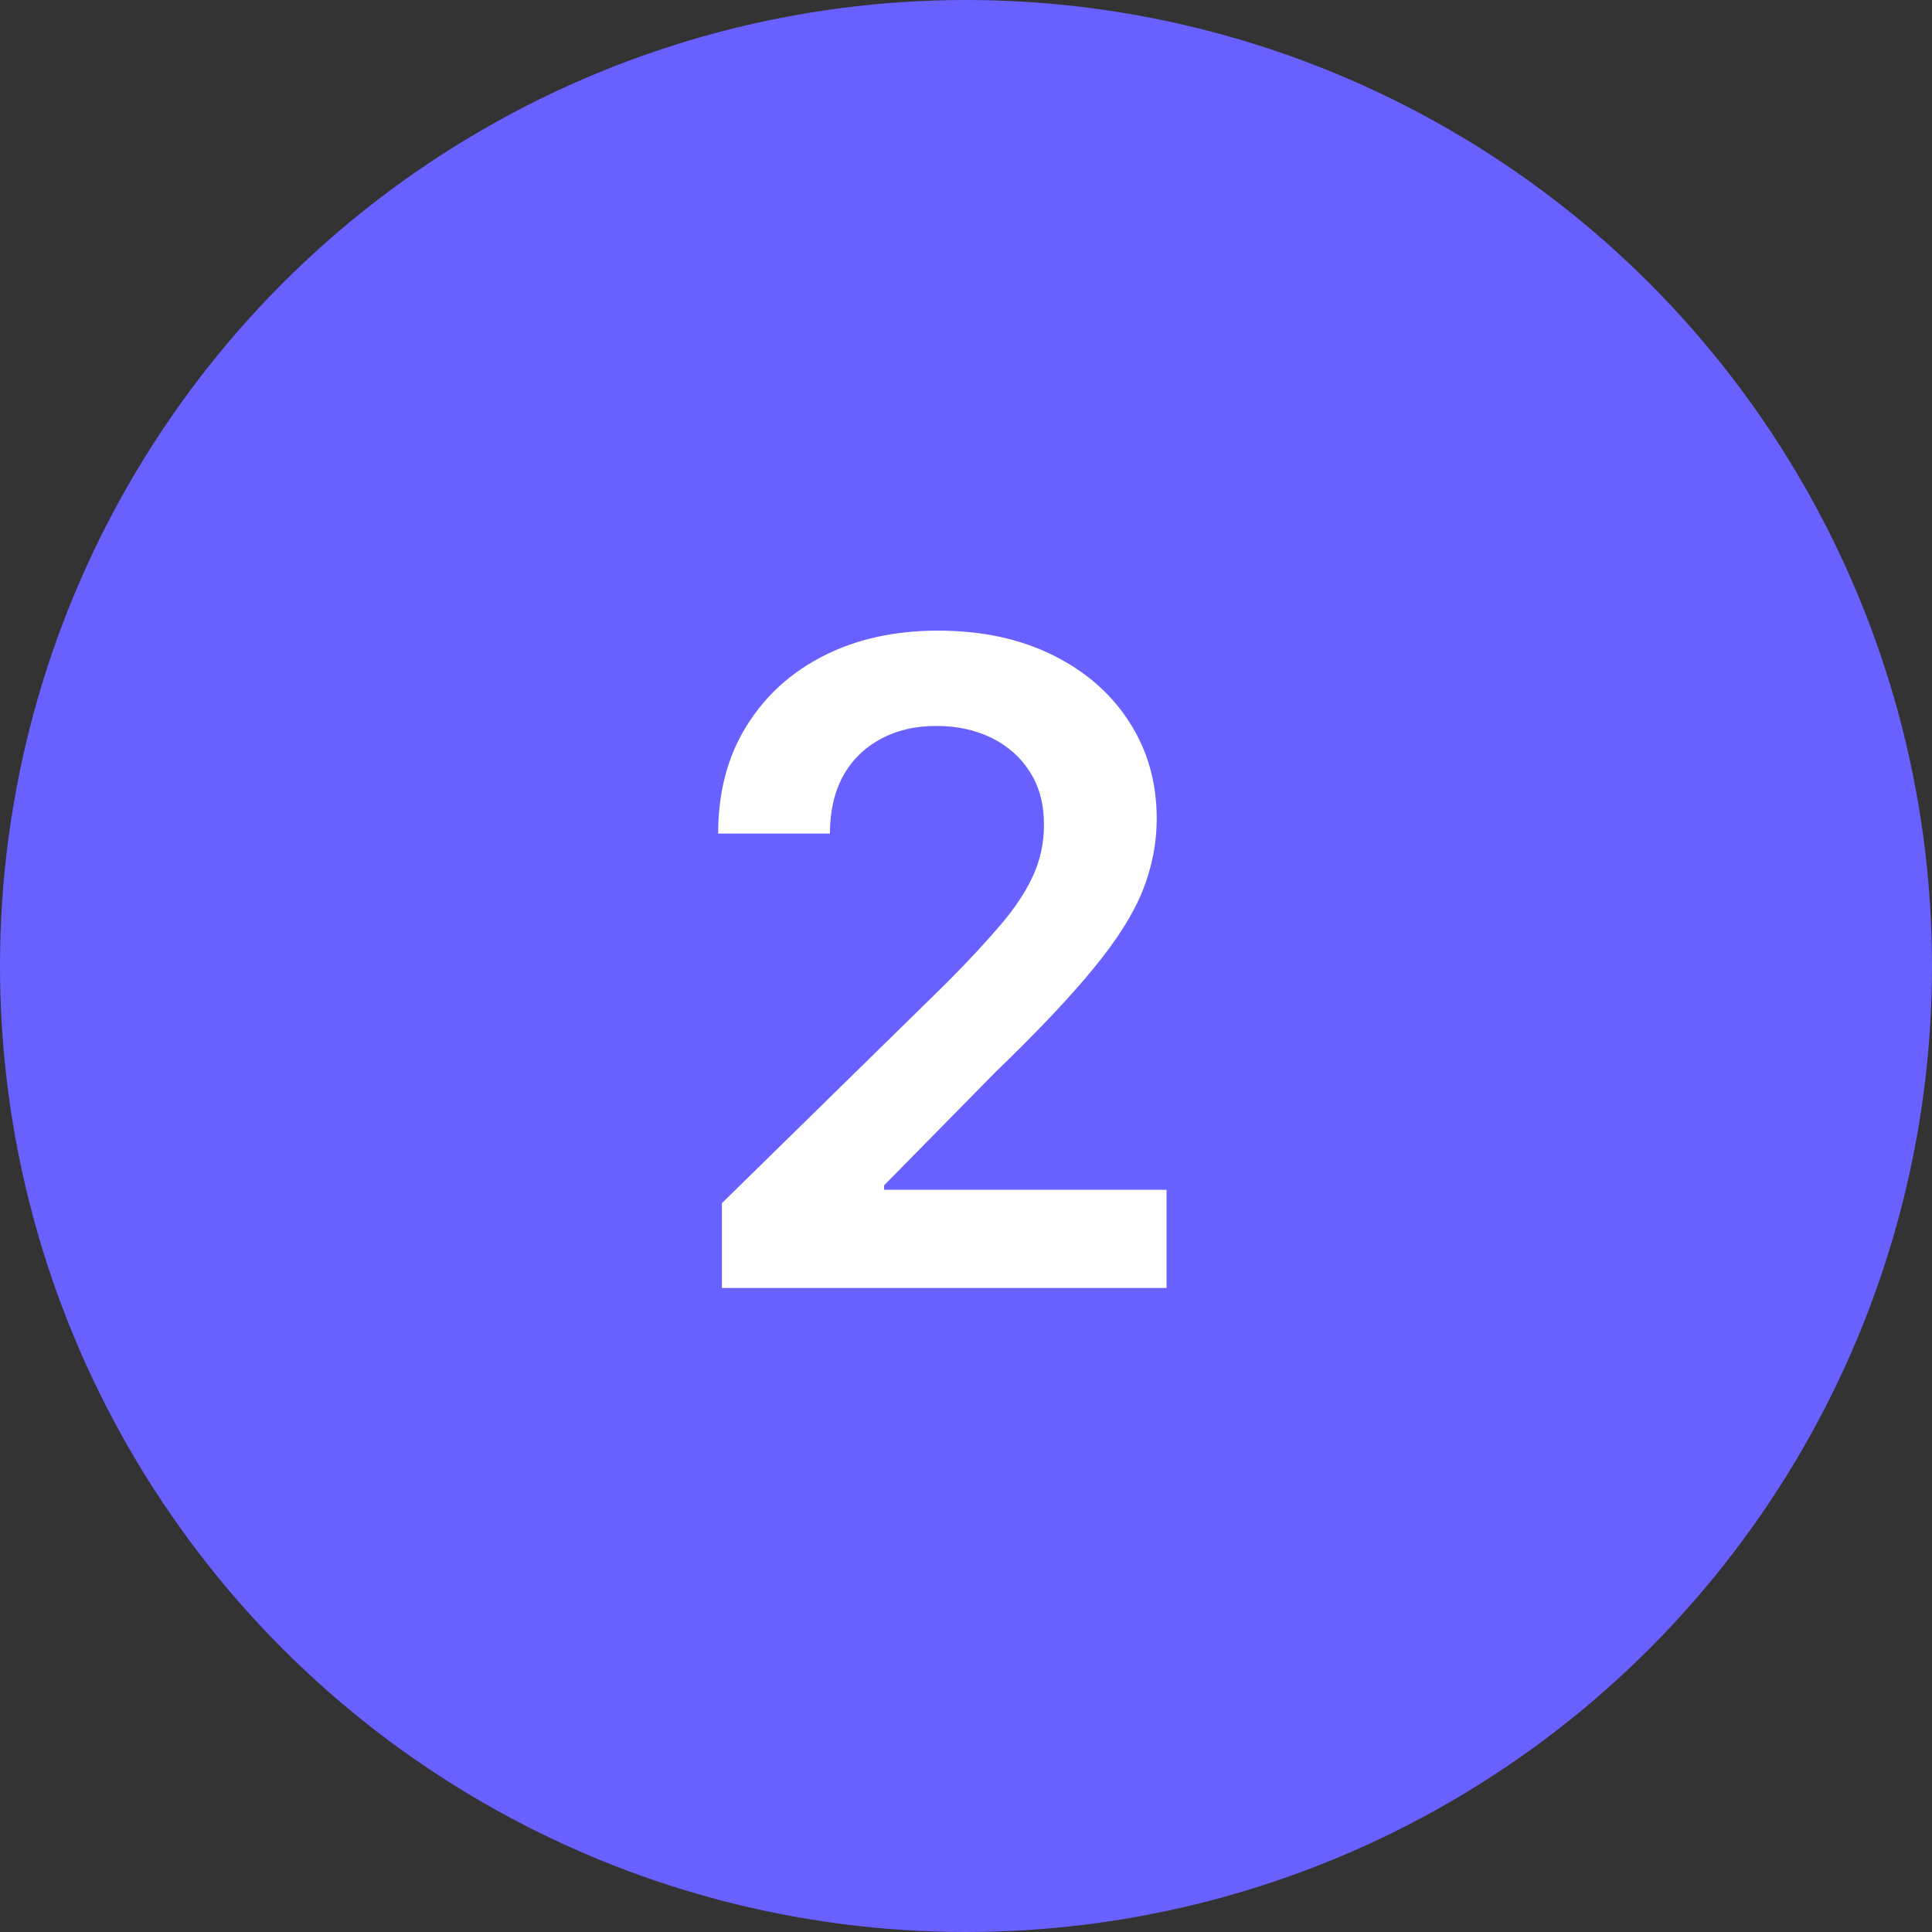
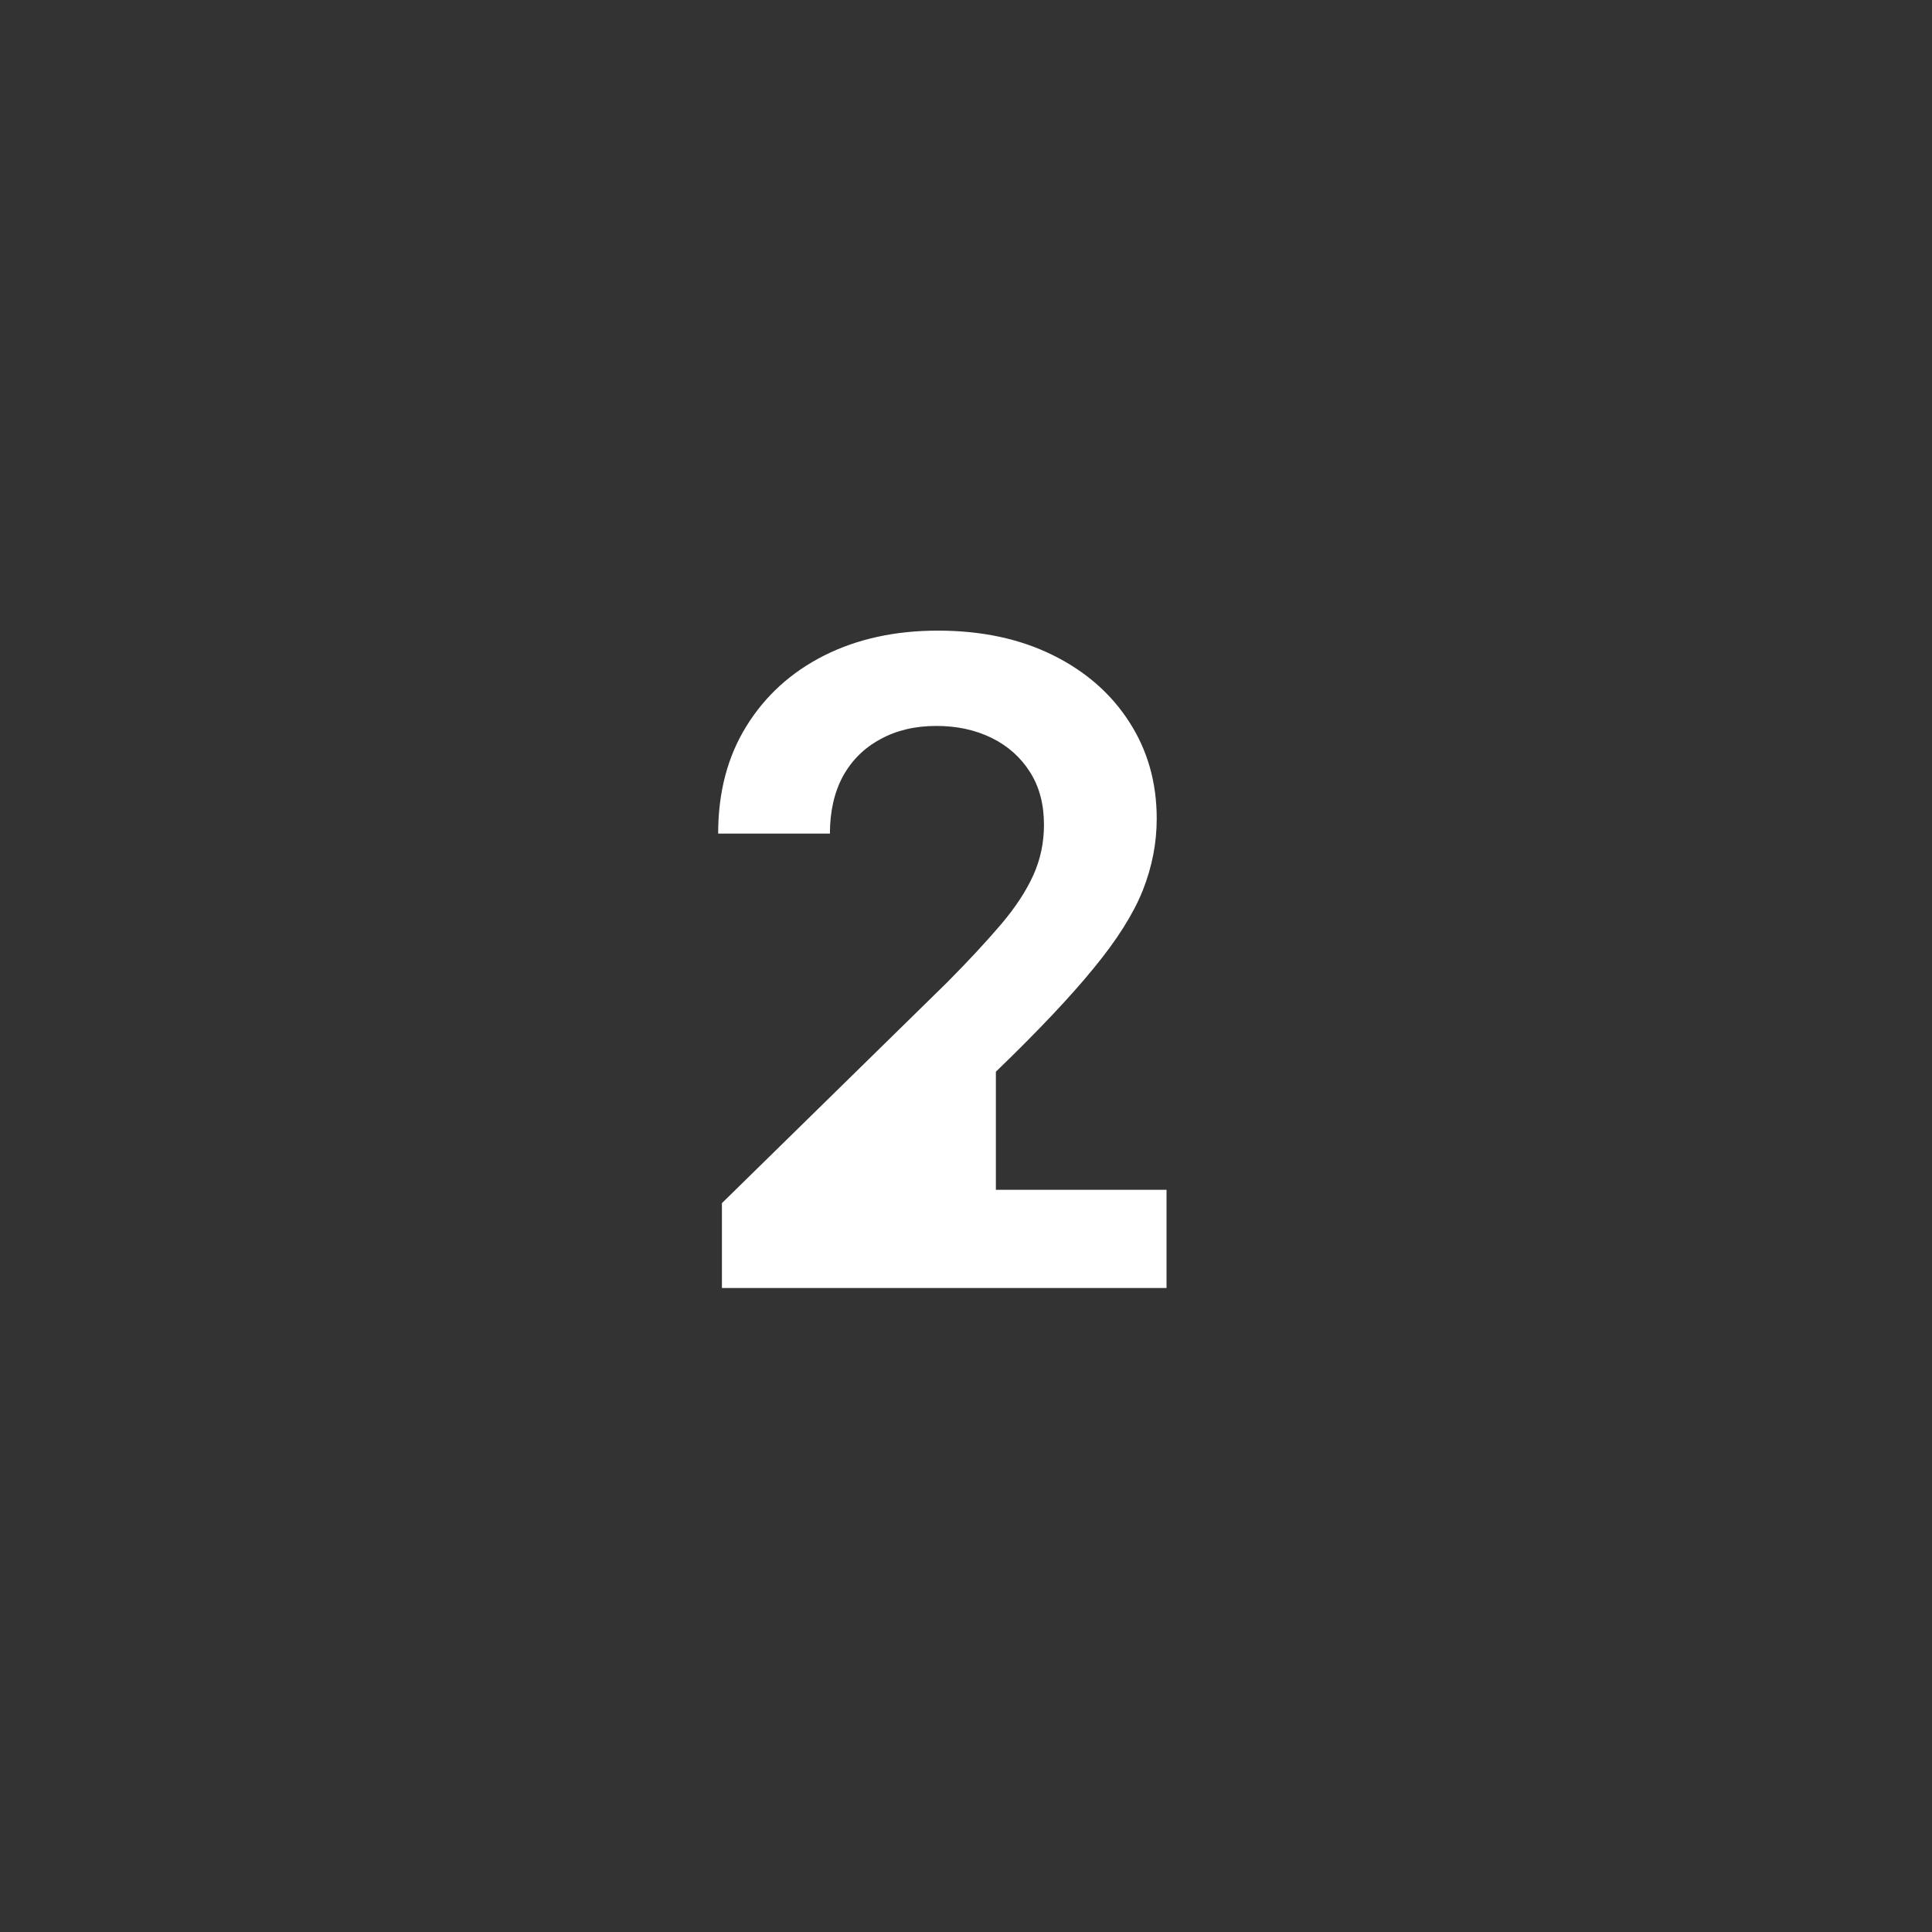
<svg xmlns="http://www.w3.org/2000/svg" width="39" height="39" viewBox="0 0 39 39" fill="none">
  <rect x="0" y="0" width="39" height="39" fill="#333333" stroke="none" />
-   <circle cx="19.5" cy="19.5" r="19.5" fill="#6861FF" />
-   <path d="M14.573 26V24.287L19.118 19.832C19.553 19.393 19.915 19.003 20.205 18.662C20.495 18.321 20.712 17.991 20.857 17.671C21.002 17.352 21.074 17.011 21.074 16.648C21.074 16.235 20.98 15.881 20.793 15.587C20.605 15.289 20.348 15.059 20.02 14.897C19.691 14.735 19.319 14.654 18.901 14.654C18.471 14.654 18.093 14.744 17.77 14.923C17.446 15.097 17.194 15.347 17.015 15.671C16.841 15.994 16.753 16.38 16.753 16.827H14.497C14.497 15.996 14.686 15.274 15.066 14.661C15.445 14.047 15.967 13.572 16.632 13.235C17.301 12.898 18.068 12.73 18.933 12.73C19.811 12.73 20.582 12.894 21.247 13.222C21.912 13.55 22.427 14 22.794 14.571C23.164 15.142 23.35 15.794 23.35 16.527C23.35 17.017 23.256 17.499 23.069 17.972C22.881 18.445 22.551 18.969 22.078 19.544C21.609 20.119 20.951 20.816 20.103 21.634L17.846 23.929V24.018H23.548V26H14.573Z" fill="white" />
+   <path d="M14.573 26V24.287L19.118 19.832C19.553 19.393 19.915 19.003 20.205 18.662C20.495 18.321 20.712 17.991 20.857 17.671C21.002 17.352 21.074 17.011 21.074 16.648C21.074 16.235 20.98 15.881 20.793 15.587C20.605 15.289 20.348 15.059 20.02 14.897C19.691 14.735 19.319 14.654 18.901 14.654C18.471 14.654 18.093 14.744 17.77 14.923C17.446 15.097 17.194 15.347 17.015 15.671C16.841 15.994 16.753 16.38 16.753 16.827H14.497C14.497 15.996 14.686 15.274 15.066 14.661C15.445 14.047 15.967 13.572 16.632 13.235C17.301 12.898 18.068 12.73 18.933 12.73C19.811 12.73 20.582 12.894 21.247 13.222C21.912 13.55 22.427 14 22.794 14.571C23.164 15.142 23.35 15.794 23.35 16.527C23.35 17.017 23.256 17.499 23.069 17.972C22.881 18.445 22.551 18.969 22.078 19.544C21.609 20.119 20.951 20.816 20.103 21.634V24.018H23.548V26H14.573Z" fill="white" />
</svg>